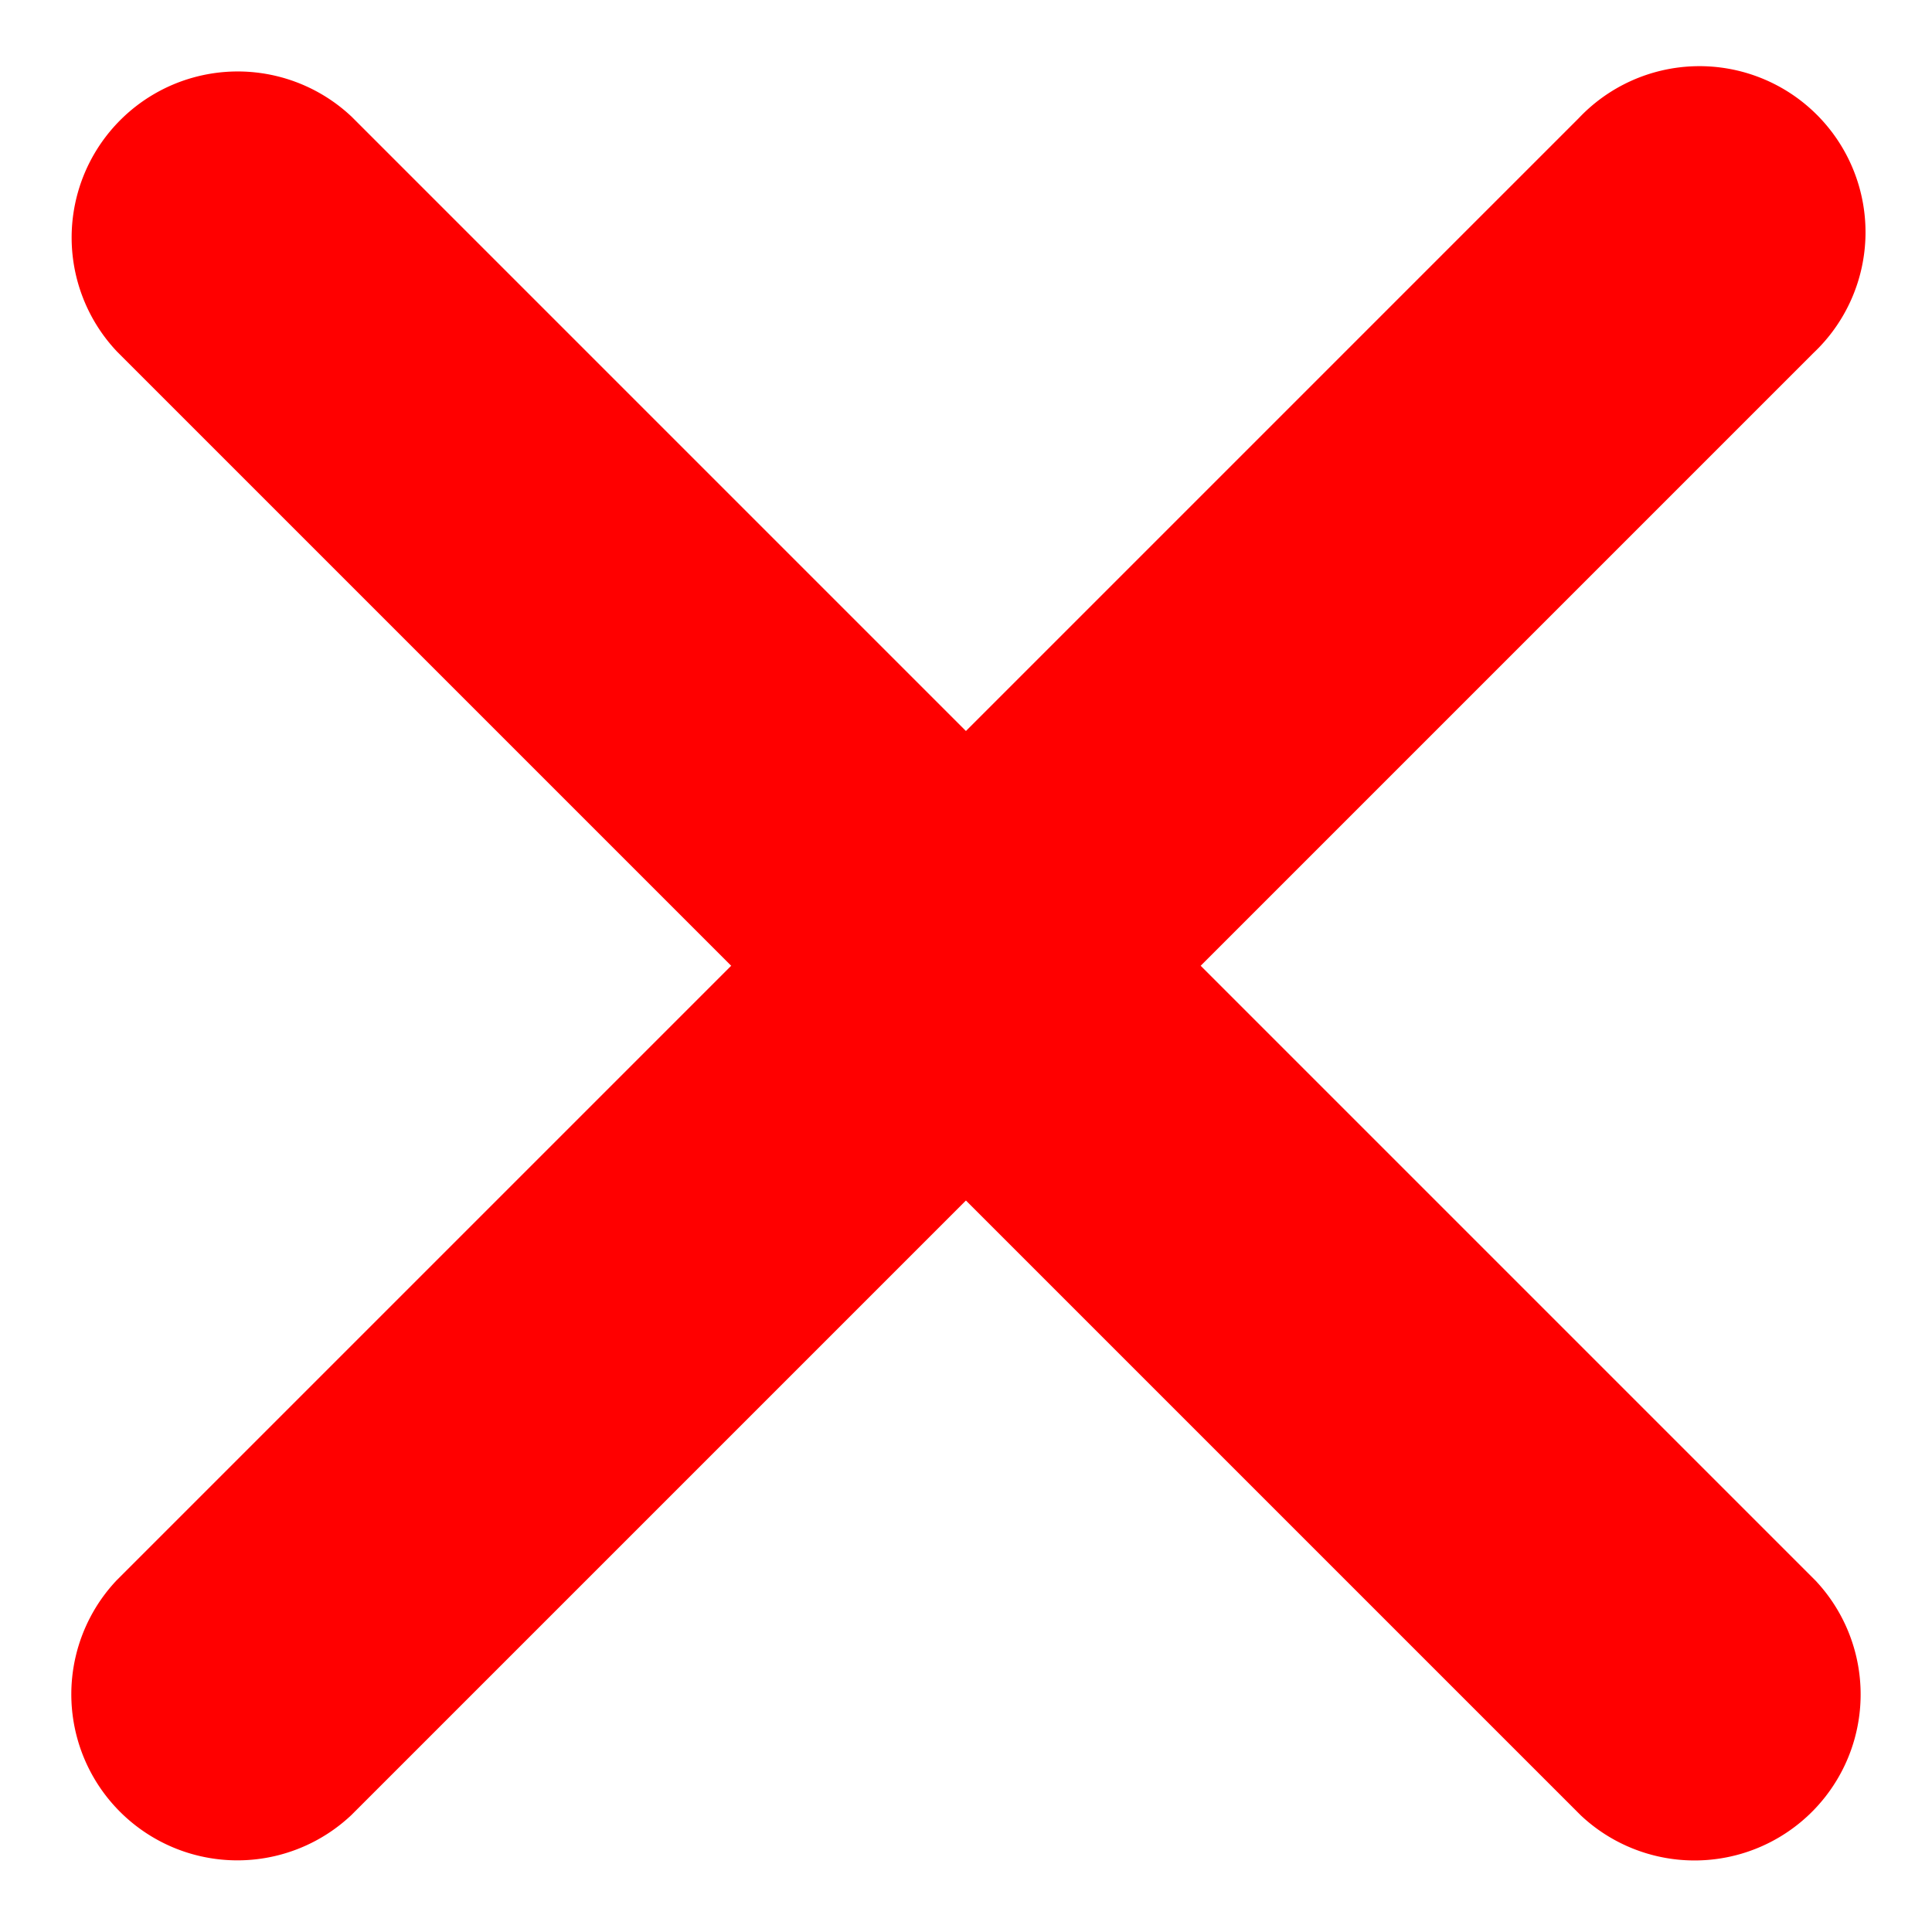
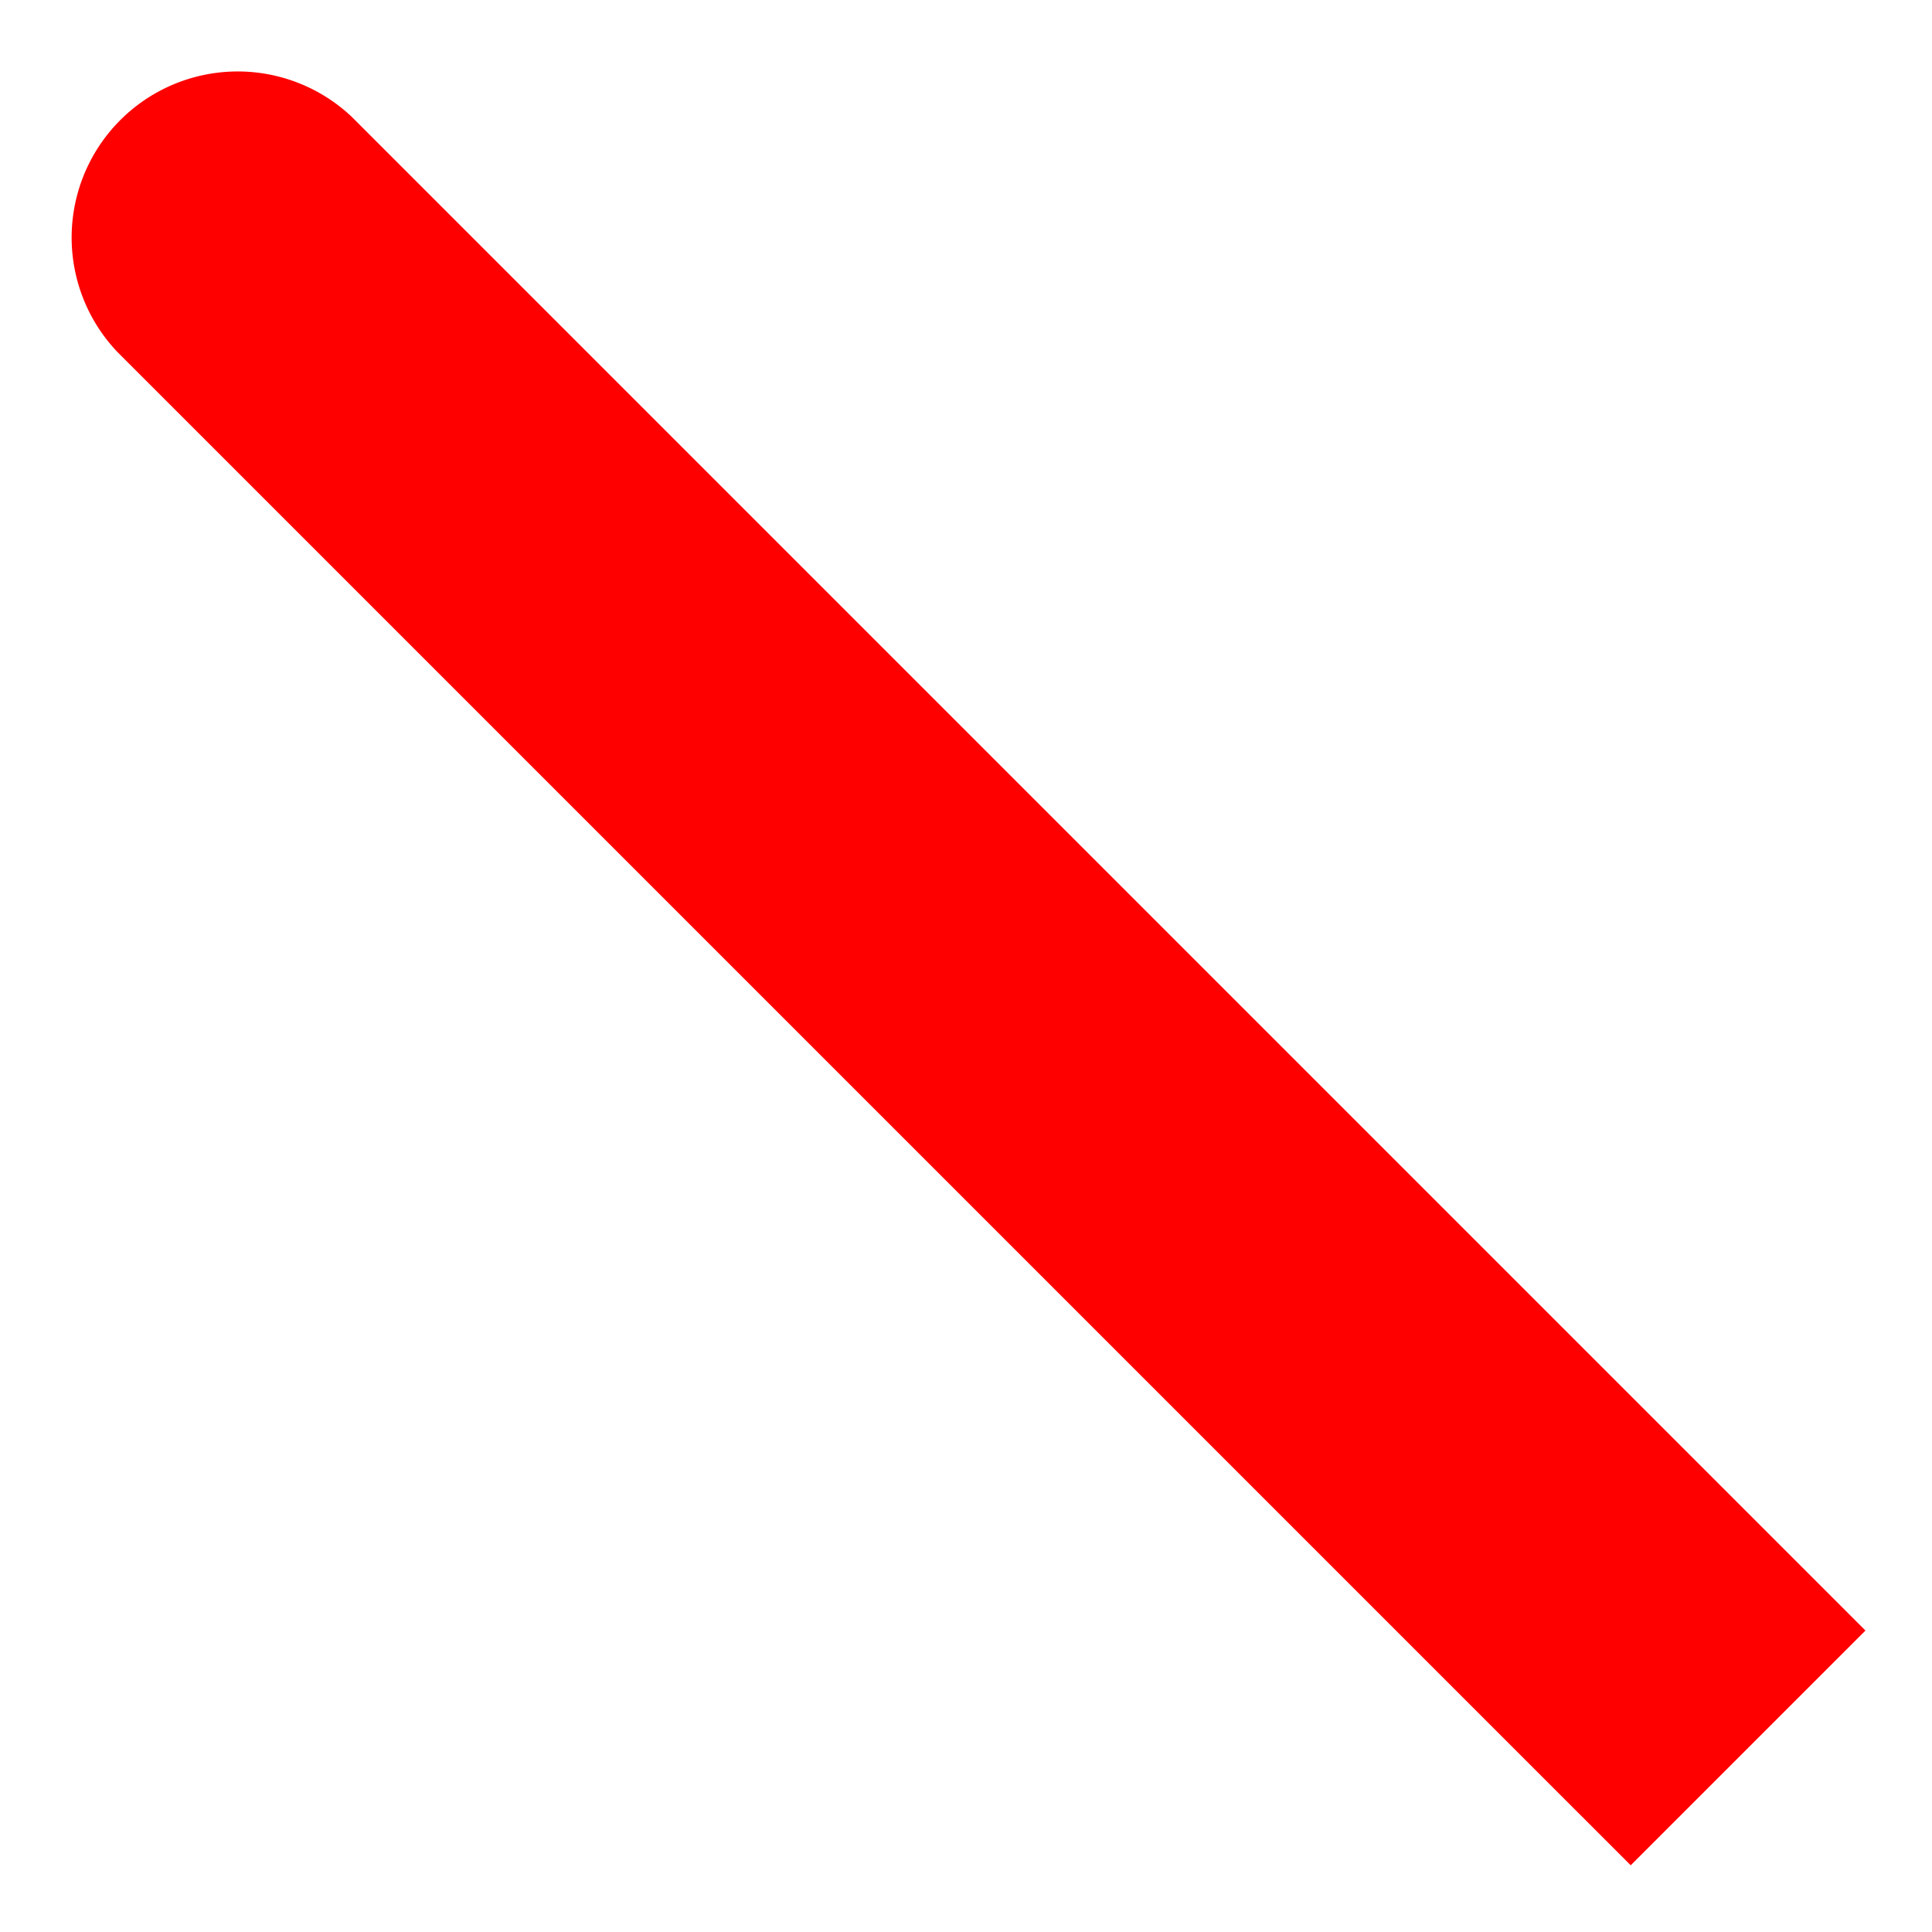
<svg xmlns="http://www.w3.org/2000/svg" width="13.414" height="13.412" viewBox="0 0 13.414 13.412">
  <g id="Grupo_730" data-name="Grupo 730" transform="translate(-371.79 -33.792)">
-     <path id="Trazado_288" data-name="Trazado 288" d="M15.009,0H.653a.653.653,0,0,0,0,1.305H15.009a.653.653,0,0,0,0-1.305Z" transform="translate(373.422 34.5) rotate(45)" fill="red" stroke="red" stroke-width="1" />
-     <path id="Trazado_363" data-name="Trazado 363" d="M15.009,0H.653a.653.653,0,0,0,0,1.305H15.009a.653.653,0,1,0,0-1.305Z" transform="translate(372.497 45.574) rotate(-45)" fill="red" stroke="red" stroke-width="1" />
+     <path id="Trazado_288" data-name="Trazado 288" d="M15.009,0H.653a.653.653,0,0,0,0,1.305H15.009Z" transform="translate(373.422 34.5) rotate(45)" fill="red" stroke="red" stroke-width="1" />
  </g>
</svg>